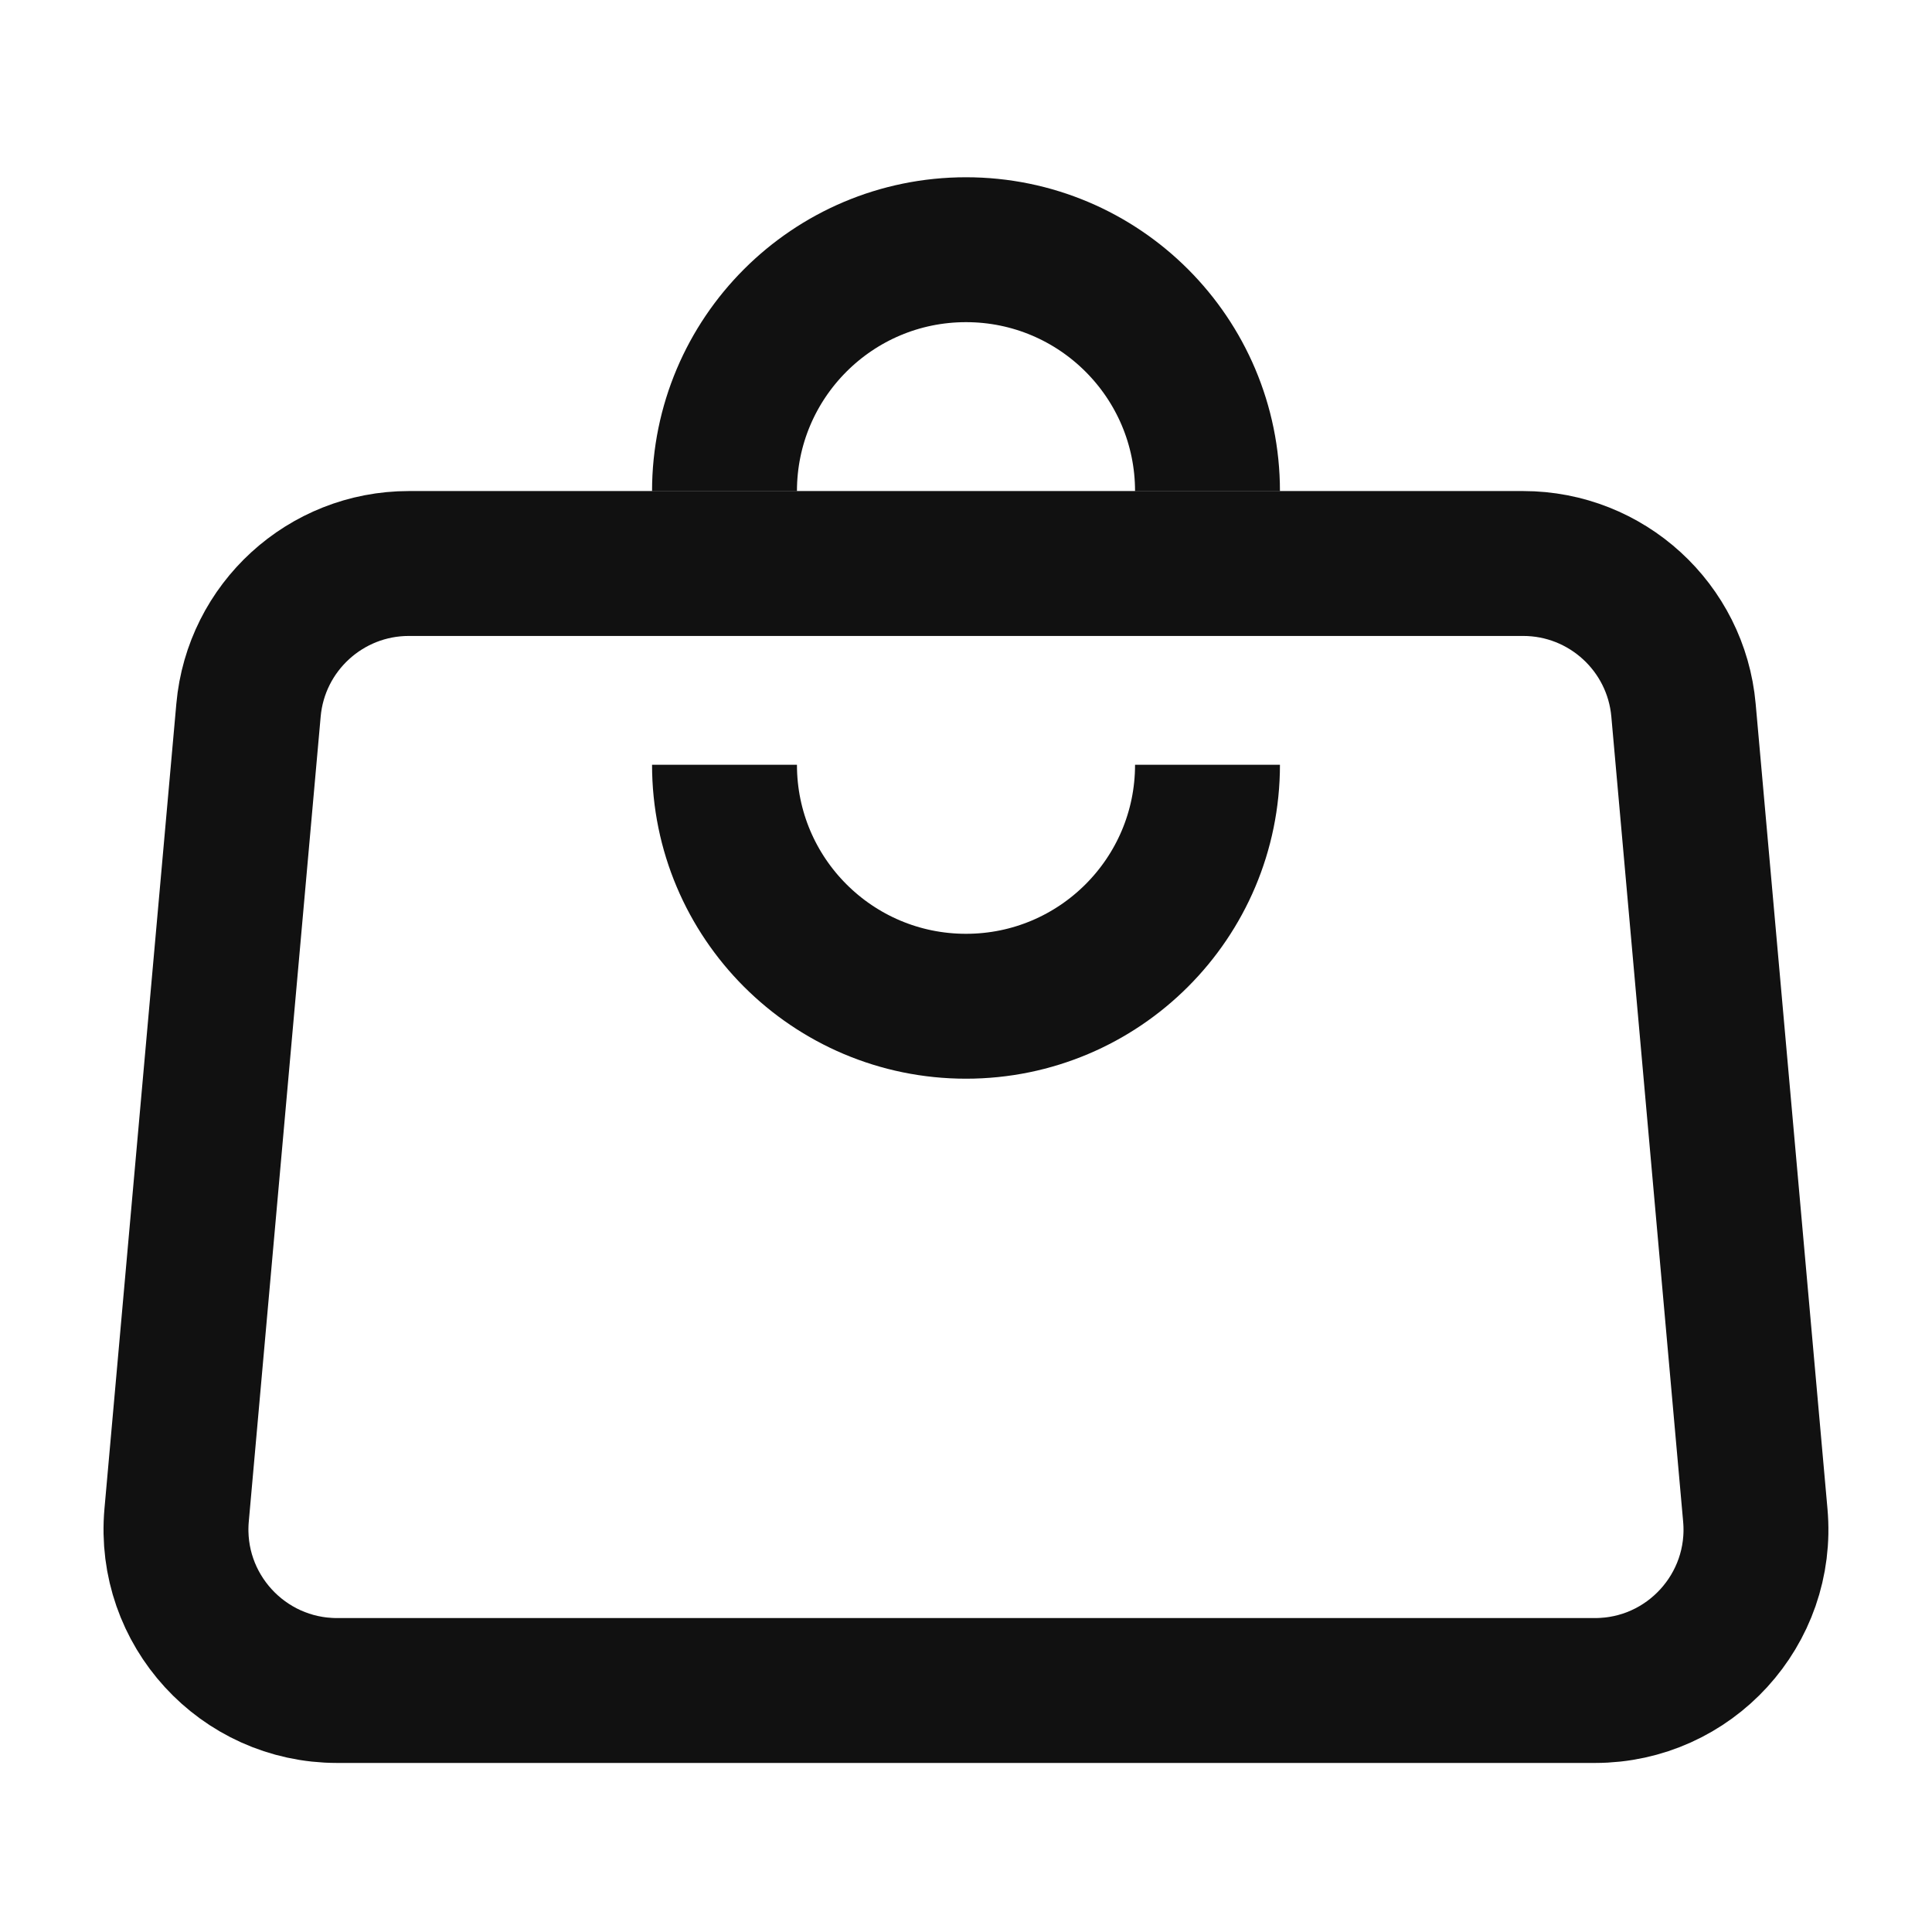
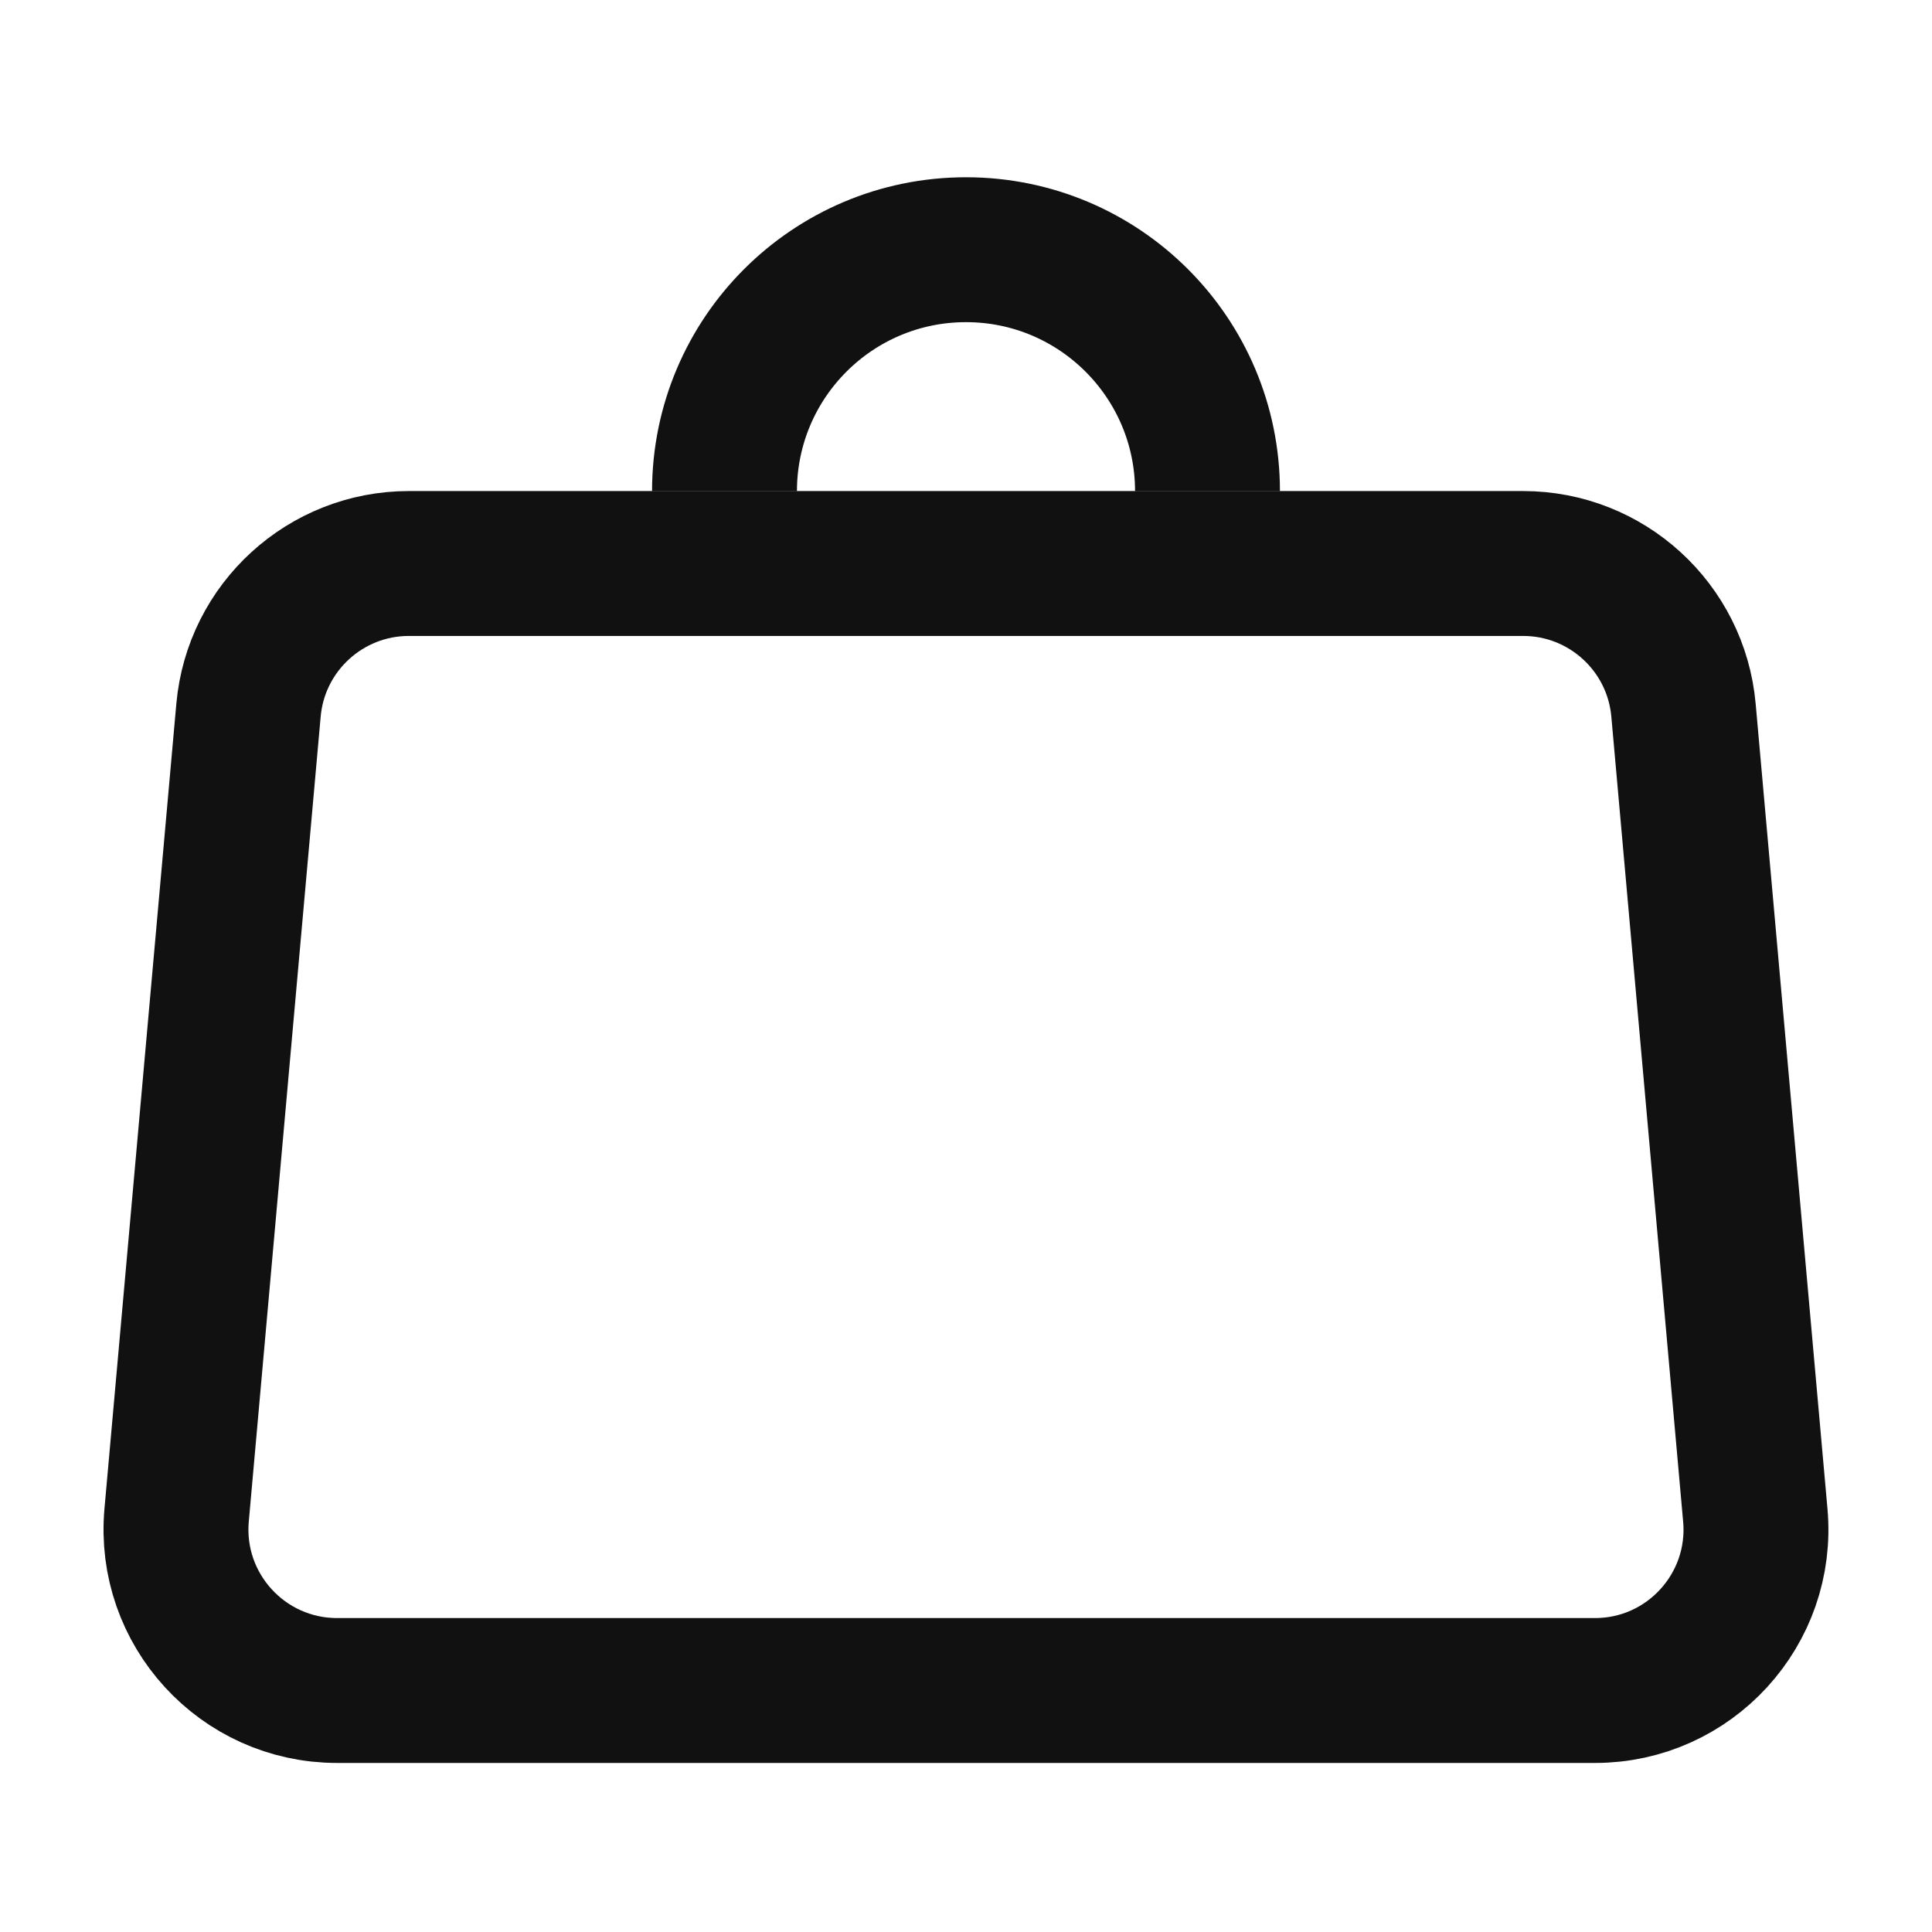
<svg xmlns="http://www.w3.org/2000/svg" width="24" height="24" viewBox="0 0 24 24" fill="none">
  <path d="M3.087 8.822C3.179 7.791 4.044 7 5.079 7H18.921C19.956 7 20.821 7.791 20.913 8.822L21.805 18.822C21.91 19.992 20.988 21 19.814 21H4.187C3.012 21 2.09 19.992 2.194 18.822L3.087 8.822Z" stroke="#111111" stroke-width="1.8" />
  <path d="M9 6.102V6.102C9 4.445 10.343 3.102 12 3.102V3.102C13.657 3.102 15 4.445 15 6.102V6.102" stroke="#111111" stroke-width="1.8" />
-   <path d="M9 9.5V9.5C9 11.157 10.343 12.5 12 12.5V12.5C13.657 12.5 15 11.157 15 9.5V9.5" stroke="#111111" stroke-width="1.8" />
</svg>